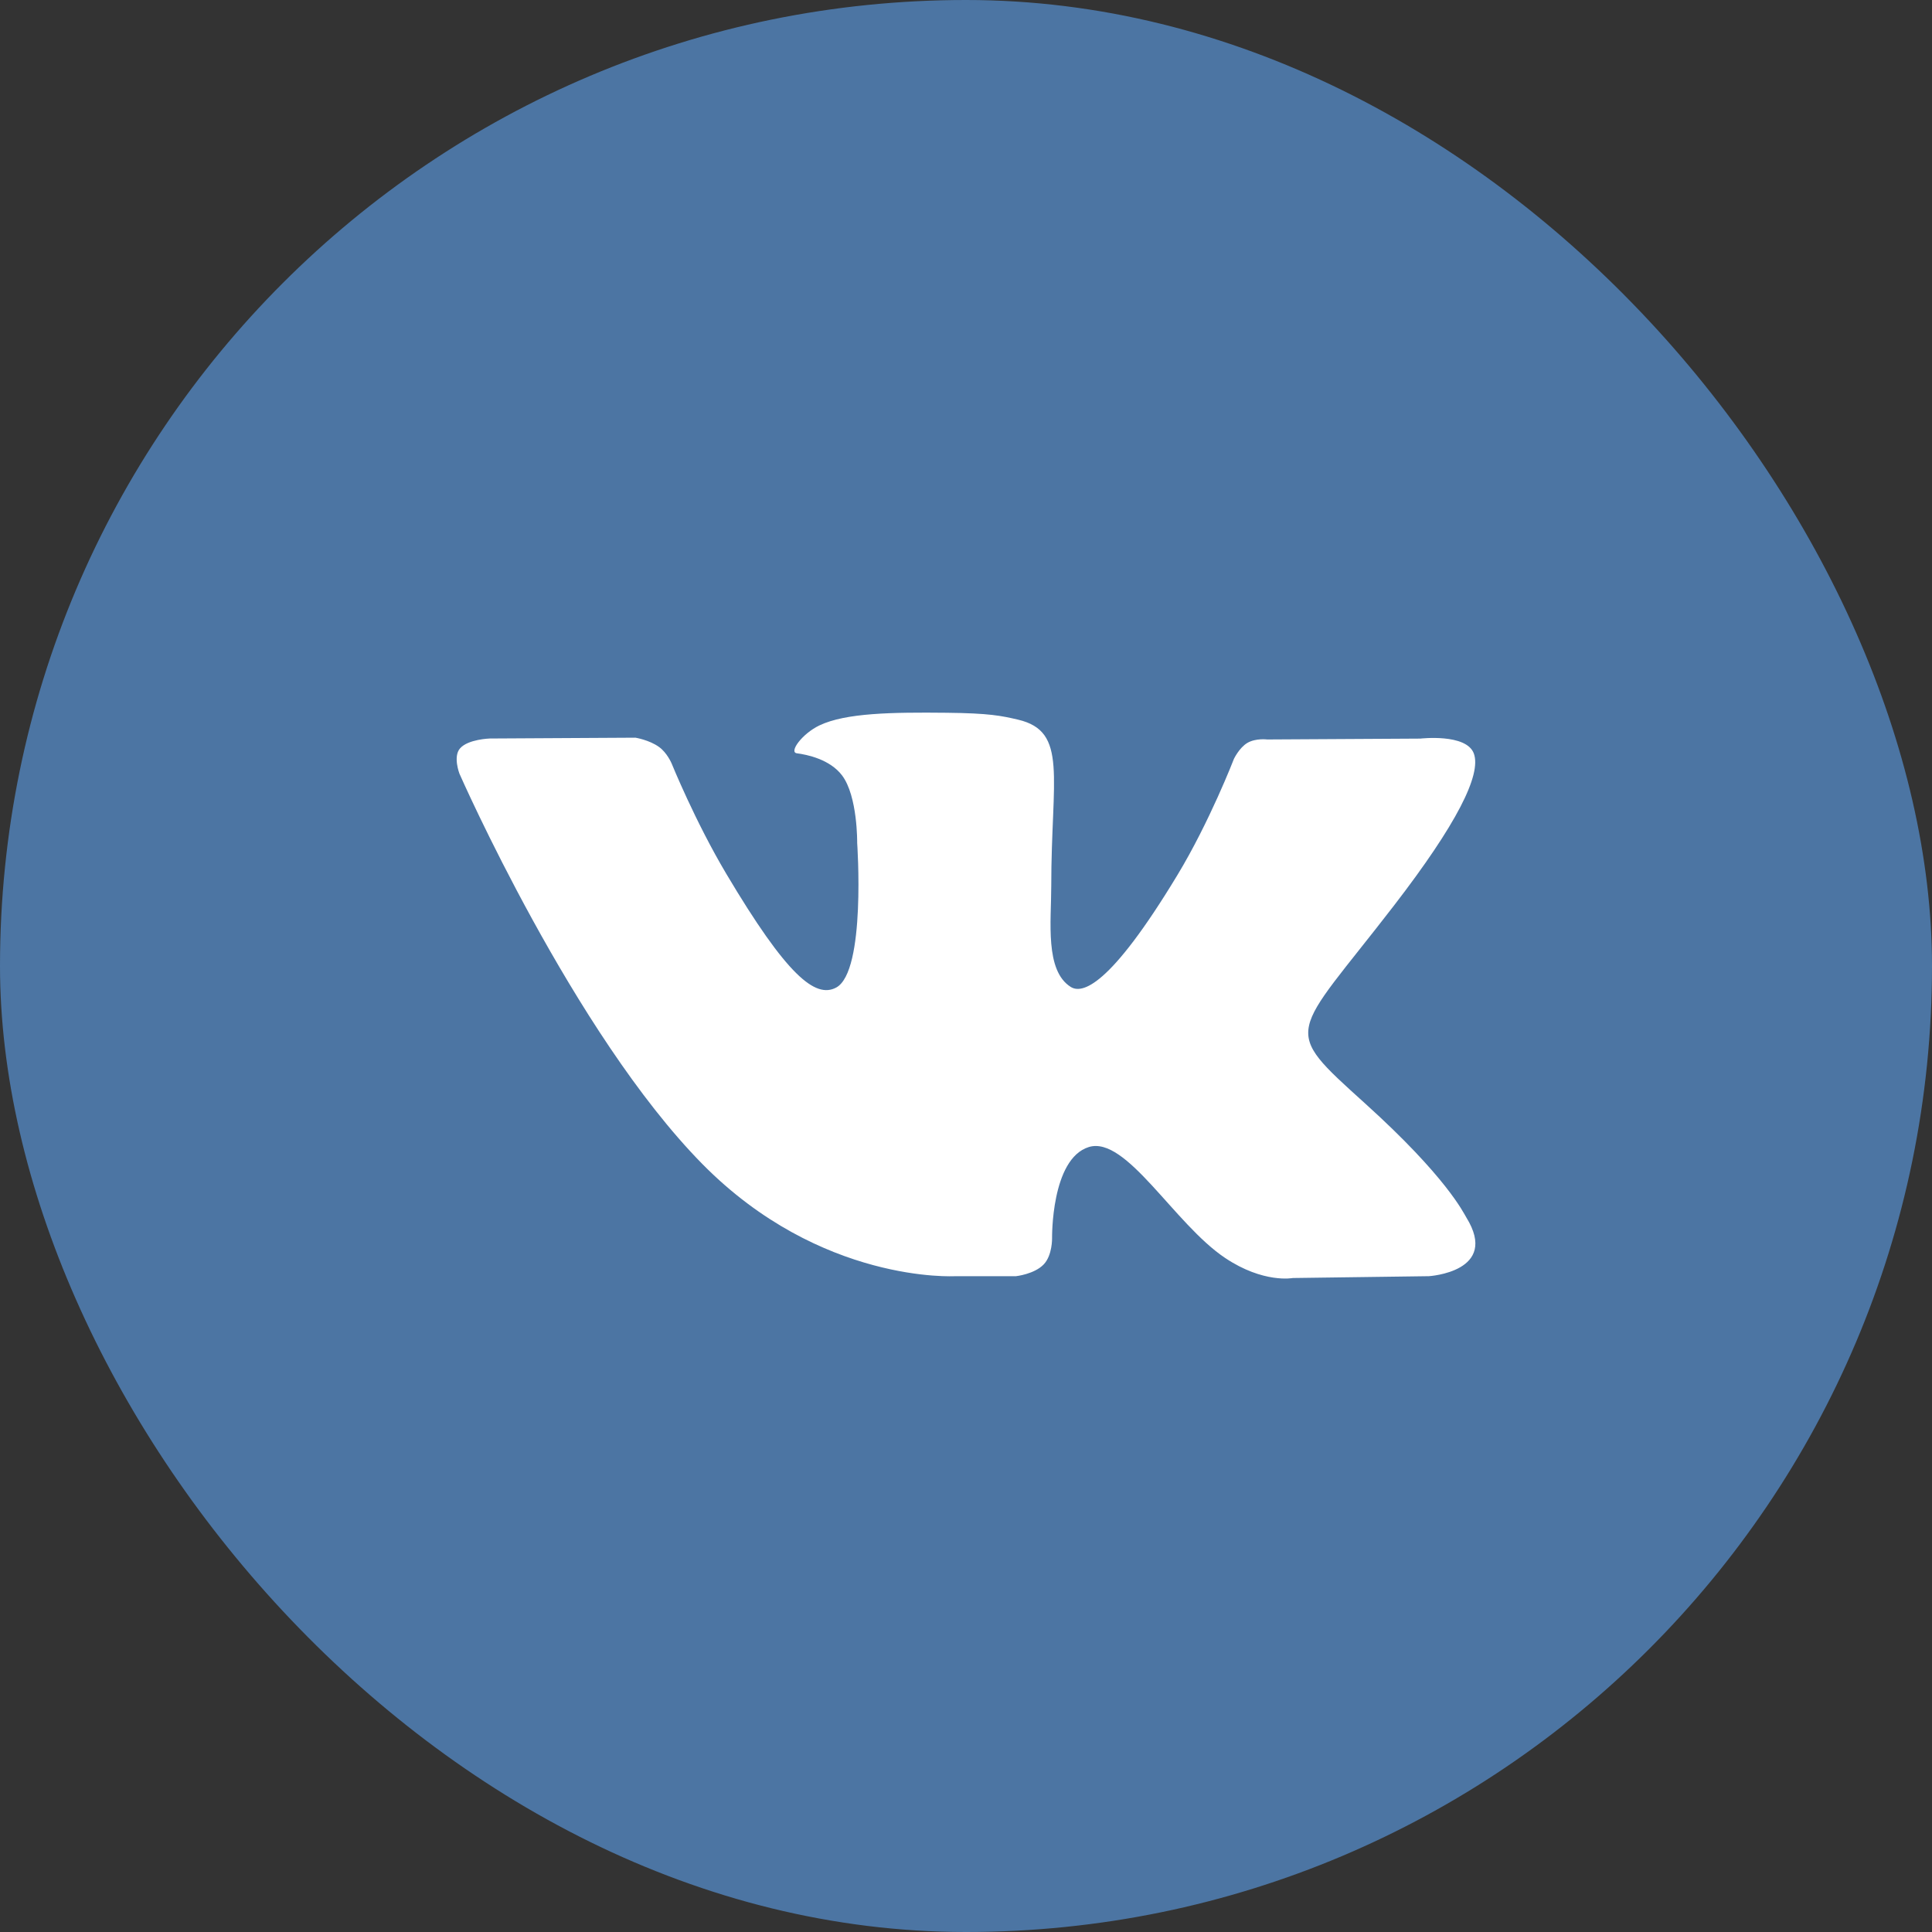
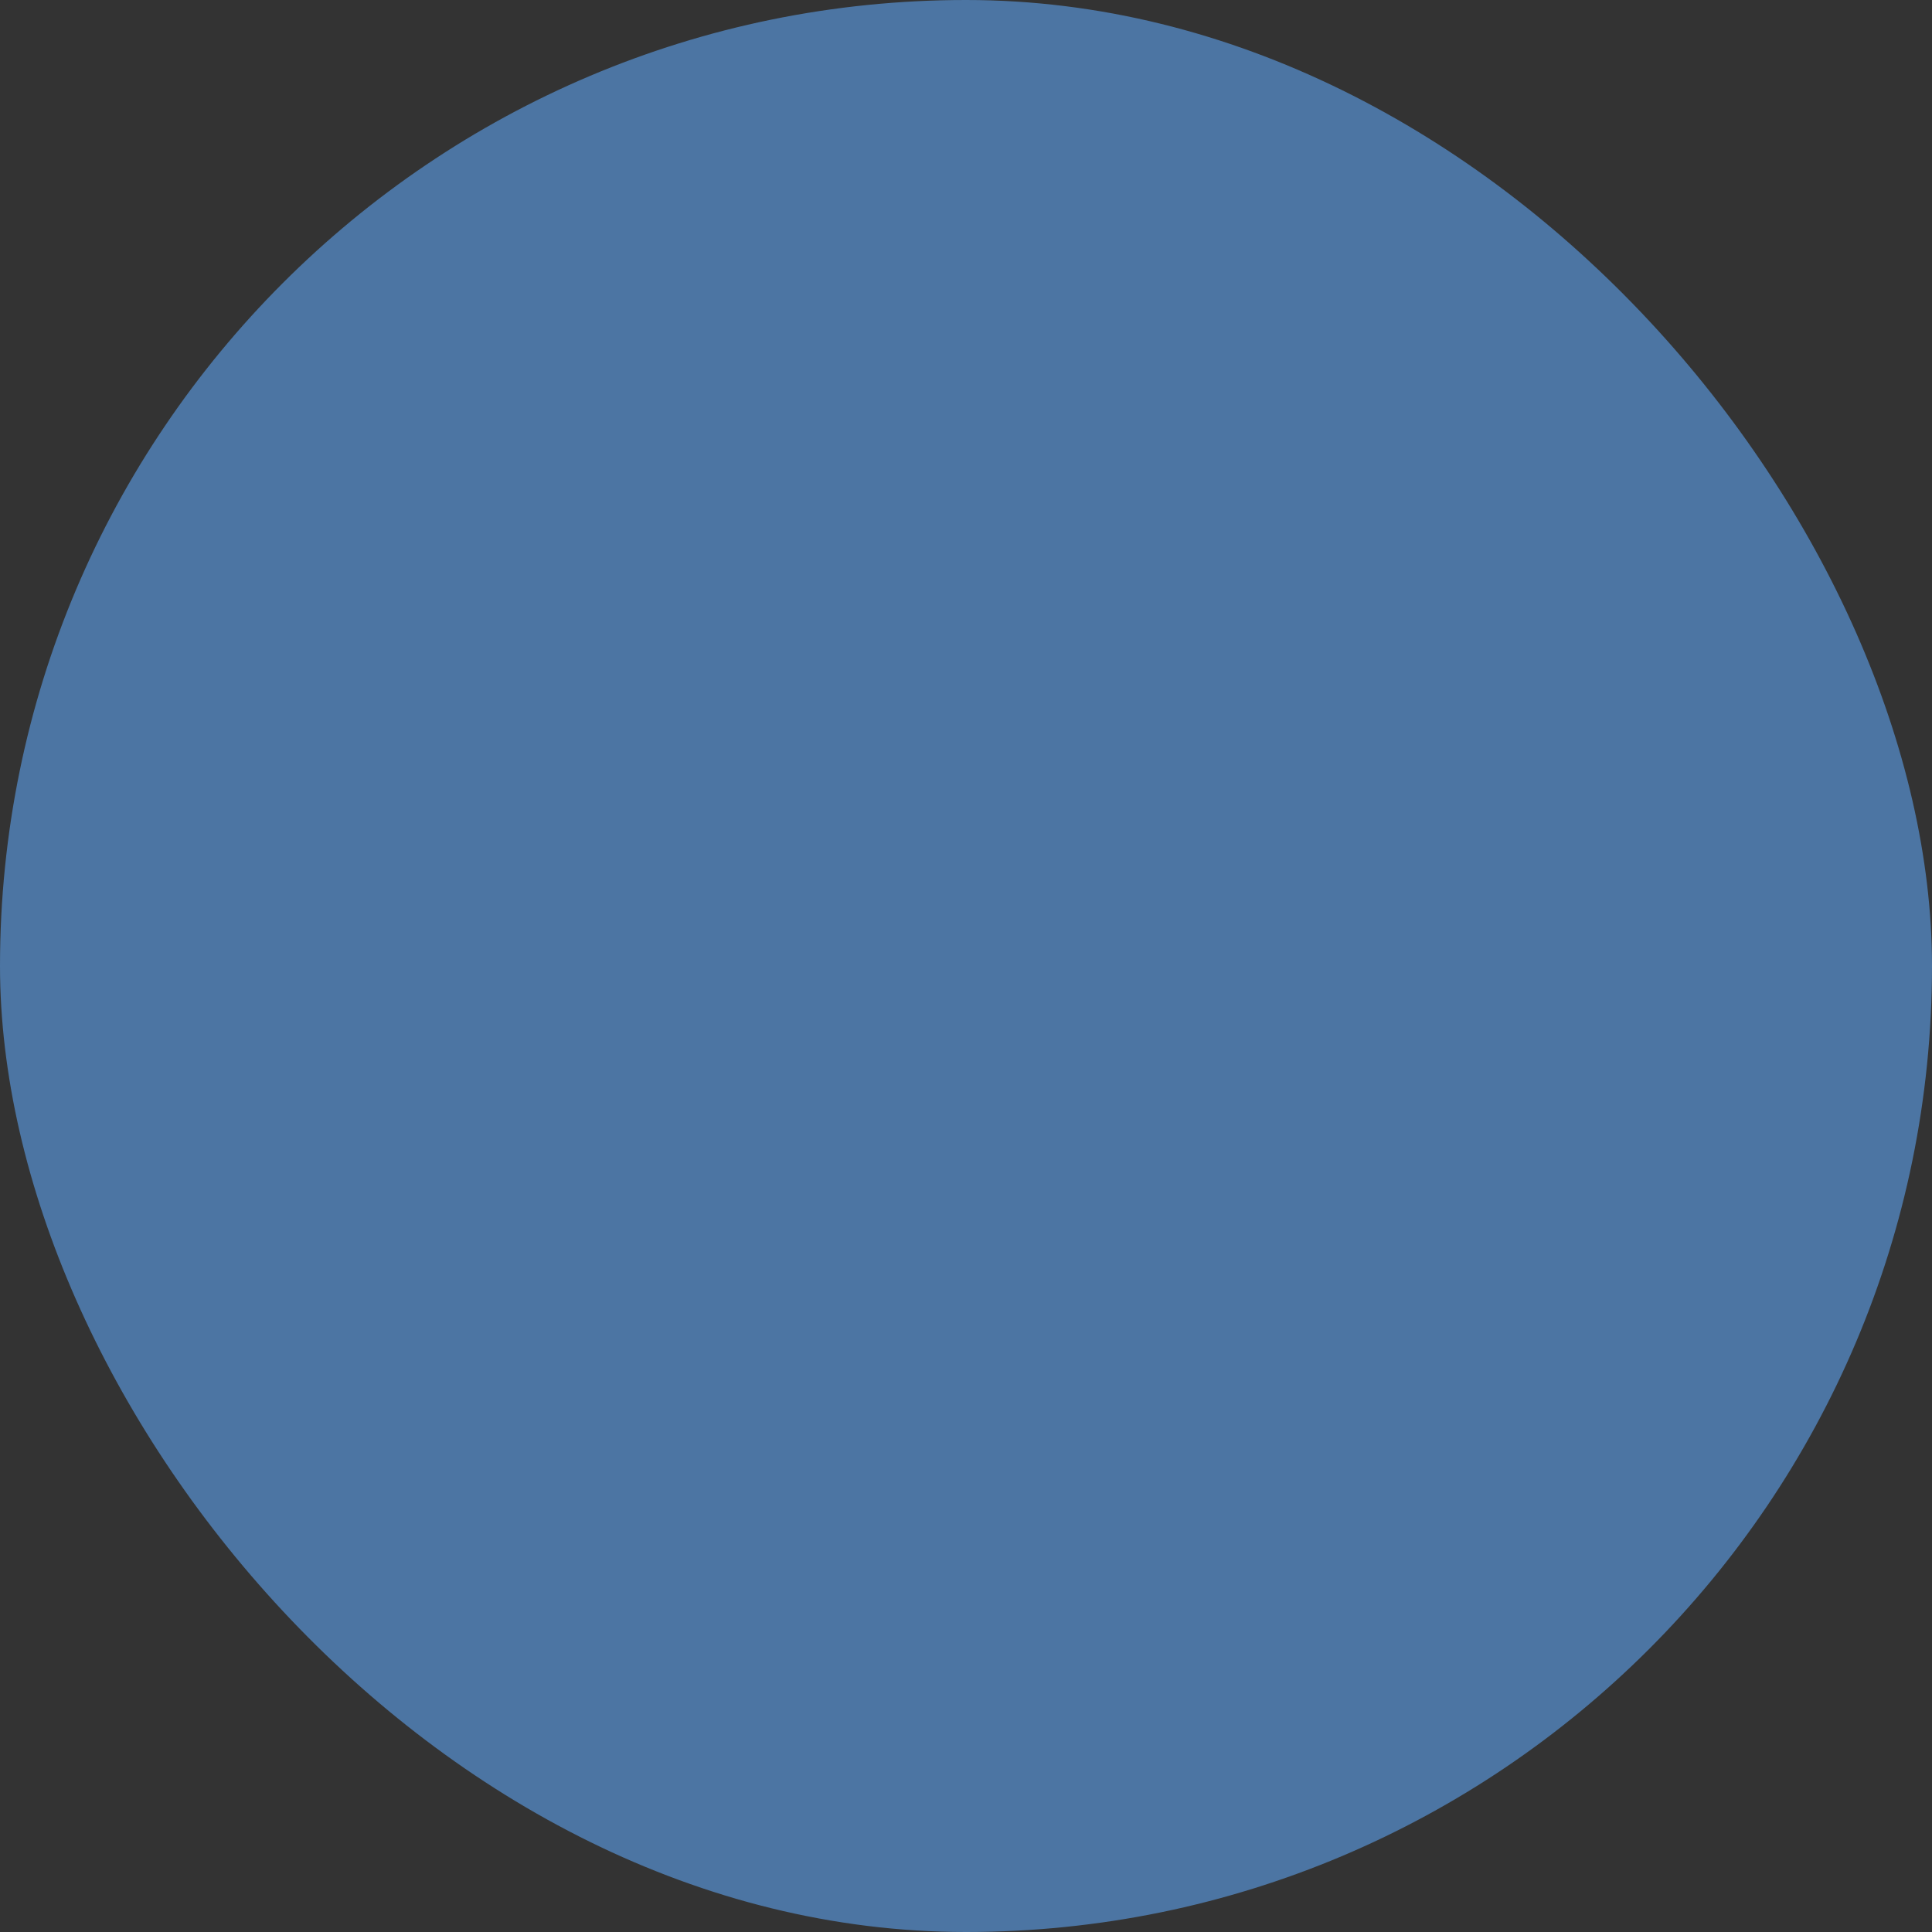
<svg xmlns="http://www.w3.org/2000/svg" width="40" height="40" viewBox="0 0 40 40" fill="none">
  <rect x="0" y="0" width="40" height="40" fill="#333333" stroke="none" />
  <g clip-path="url(#clip0_185_79)">
    <rect x="-4" y="-4" width="48" height="48" rx="18.416" fill="#4C75A3" />
-     <path d="M19.775 26.422H21.035C21.035 26.422 21.416 26.381 21.61 26.177C21.789 25.989 21.782 25.637 21.782 25.637C21.782 25.637 21.758 23.991 22.543 23.748C23.317 23.509 24.311 25.34 25.364 26.044C26.16 26.577 26.766 26.46 26.766 26.46L29.583 26.422C29.583 26.422 31.057 26.333 30.358 25.205C30.301 25.112 29.951 24.37 28.263 22.846C26.497 21.249 26.734 21.508 28.862 18.747C30.157 17.066 30.676 16.039 30.514 15.6C30.359 15.181 29.406 15.292 29.406 15.292L26.237 15.31C26.237 15.31 26.002 15.279 25.827 15.38C25.657 15.48 25.547 15.712 25.547 15.712C25.547 15.712 25.045 17.013 24.376 18.119C22.964 20.454 22.398 20.578 22.168 20.433C21.631 20.095 21.765 19.075 21.765 18.351C21.765 16.088 22.117 15.144 21.079 14.9C20.733 14.819 20.48 14.766 19.598 14.757C18.467 14.745 17.509 14.76 16.967 15.018C16.606 15.19 16.328 15.574 16.498 15.596C16.707 15.623 17.182 15.72 17.434 16.054C17.759 16.484 17.747 17.452 17.747 17.452C17.747 17.452 17.934 20.116 17.311 20.447C16.883 20.674 16.296 20.21 15.037 18.091C14.392 17.007 13.905 15.806 13.905 15.806C13.905 15.806 13.811 15.583 13.643 15.464C13.441 15.319 13.156 15.273 13.156 15.273L10.142 15.29C10.142 15.29 9.69 15.303 9.524 15.495C9.376 15.665 9.512 16.017 9.512 16.017C9.512 16.017 11.872 21.391 14.543 24.101C16.993 26.585 19.775 26.422 19.775 26.422Z" fill="white" />
  </g>
  <defs>
    <clipPath id="clip0_185_79">
      <rect width="40" height="40" rx="20" fill="white" />
    </clipPath>
  </defs>
</svg>